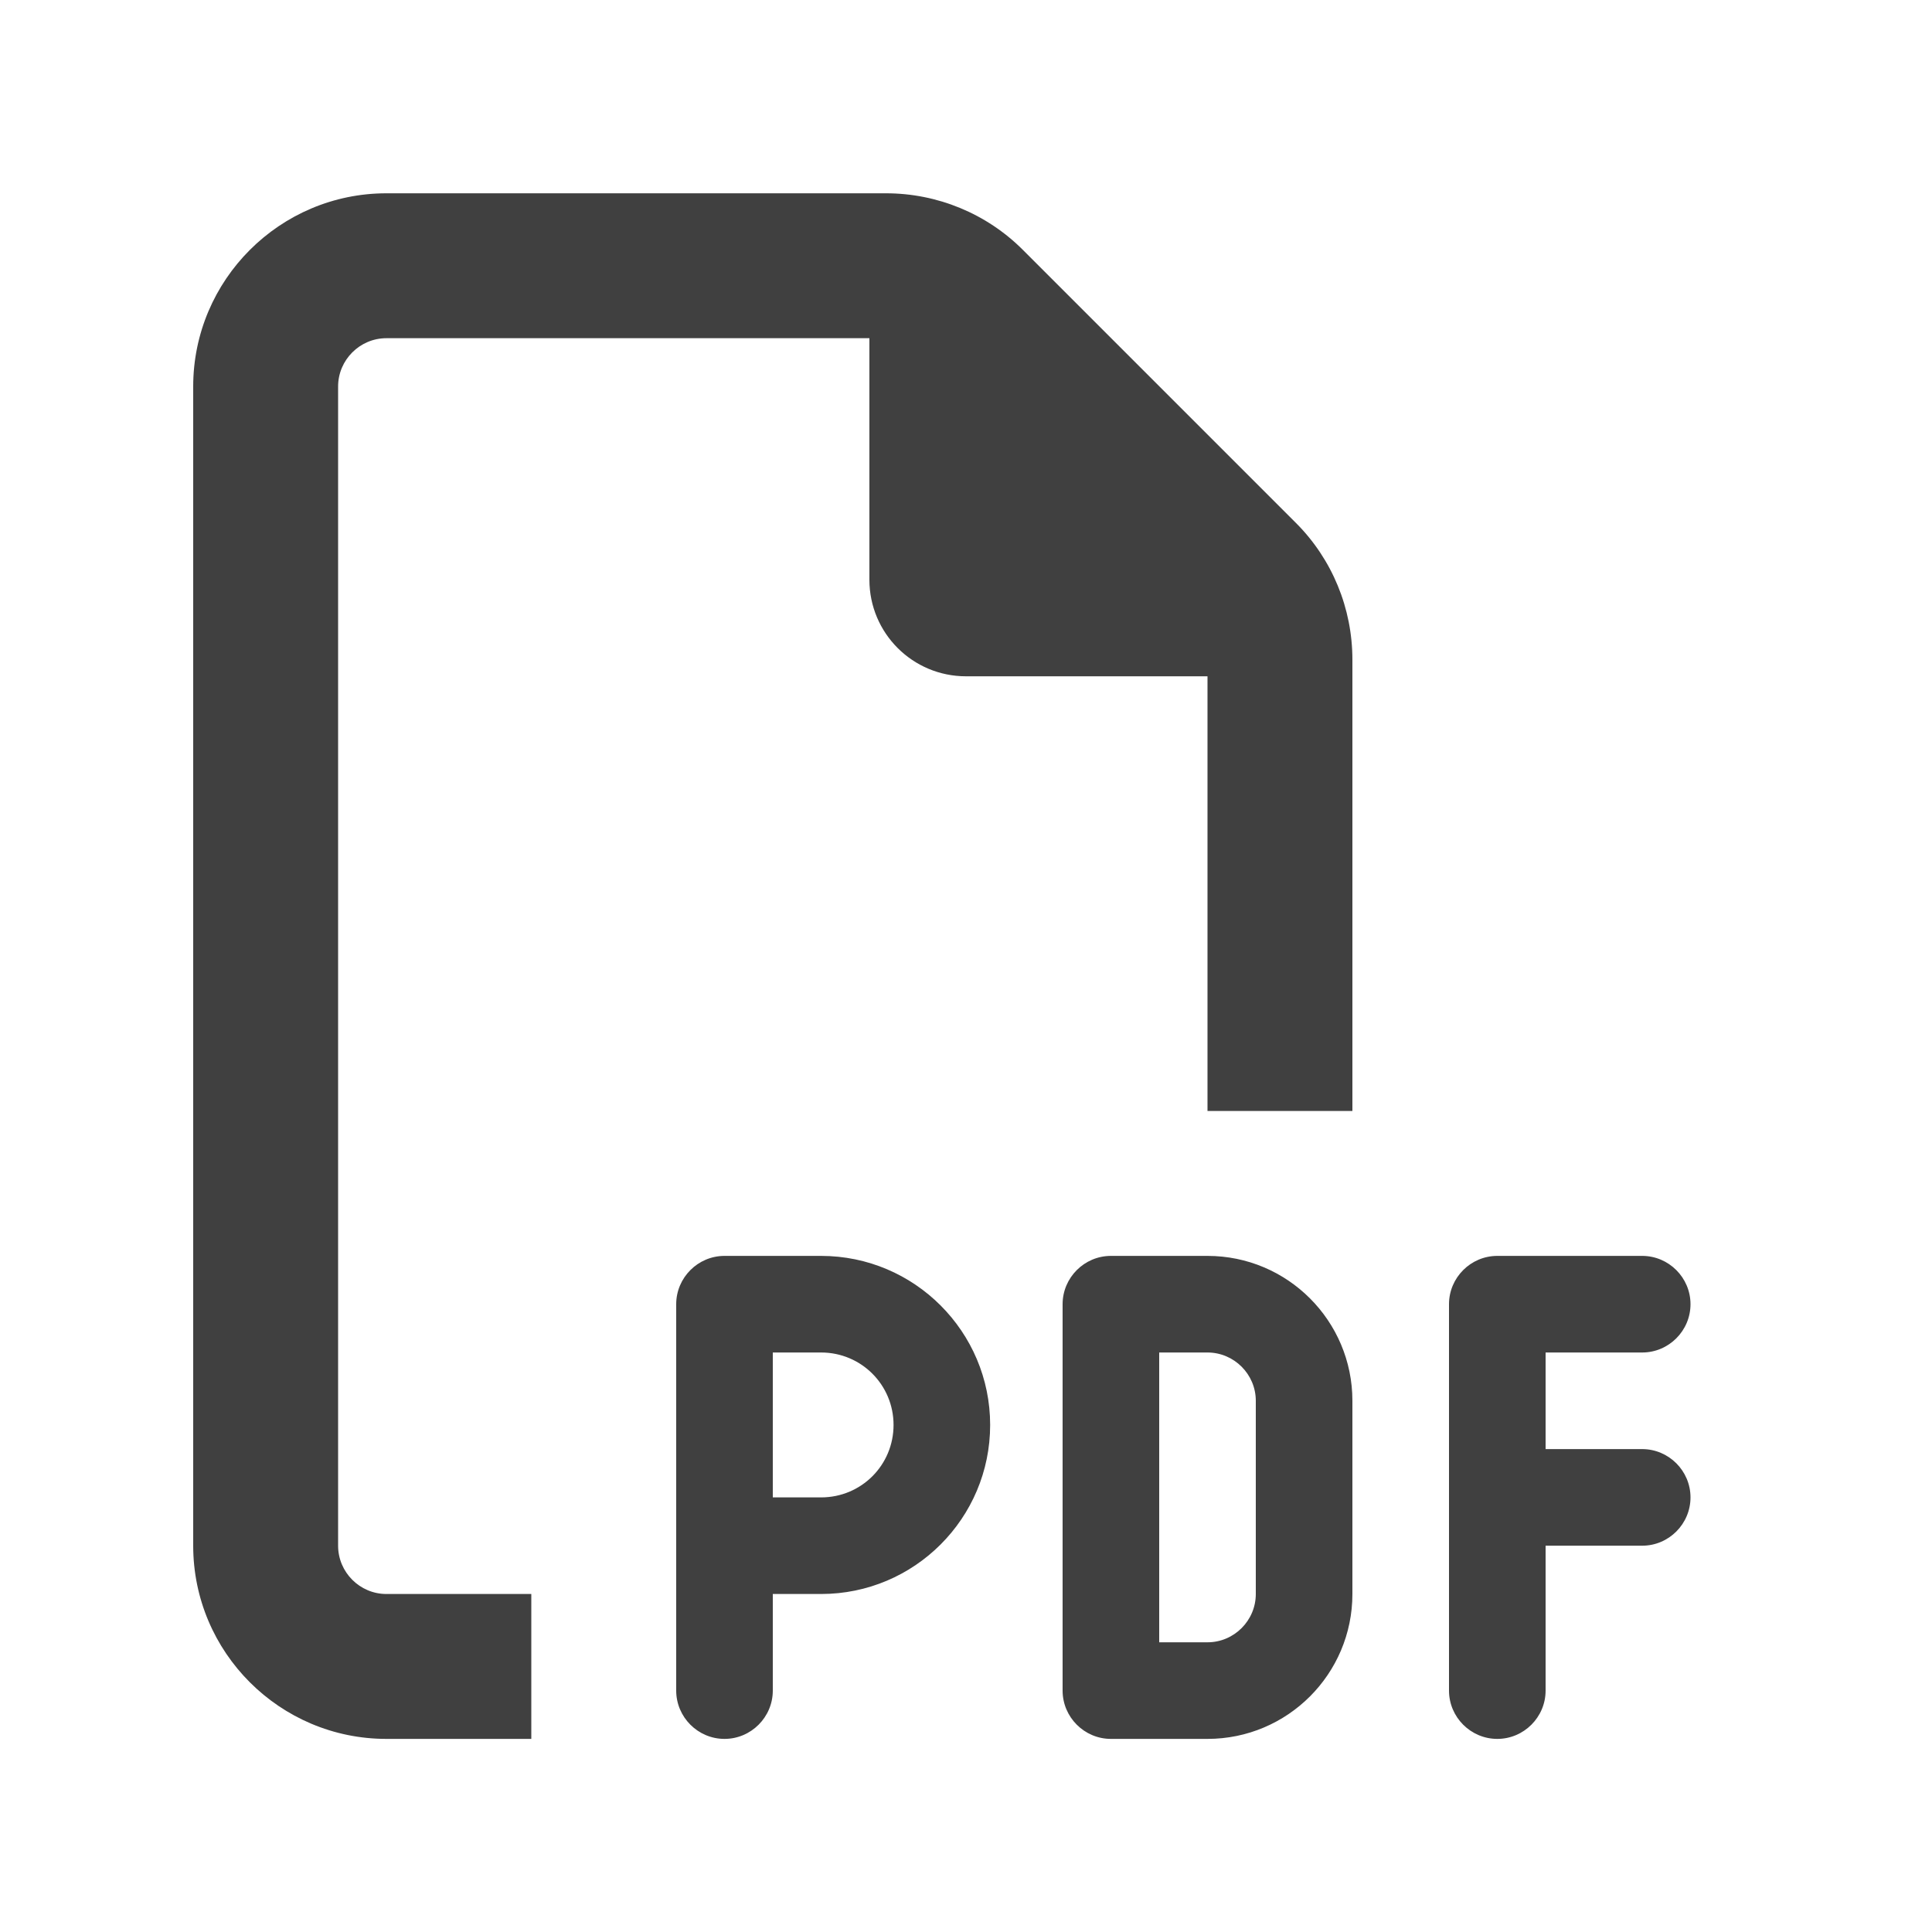
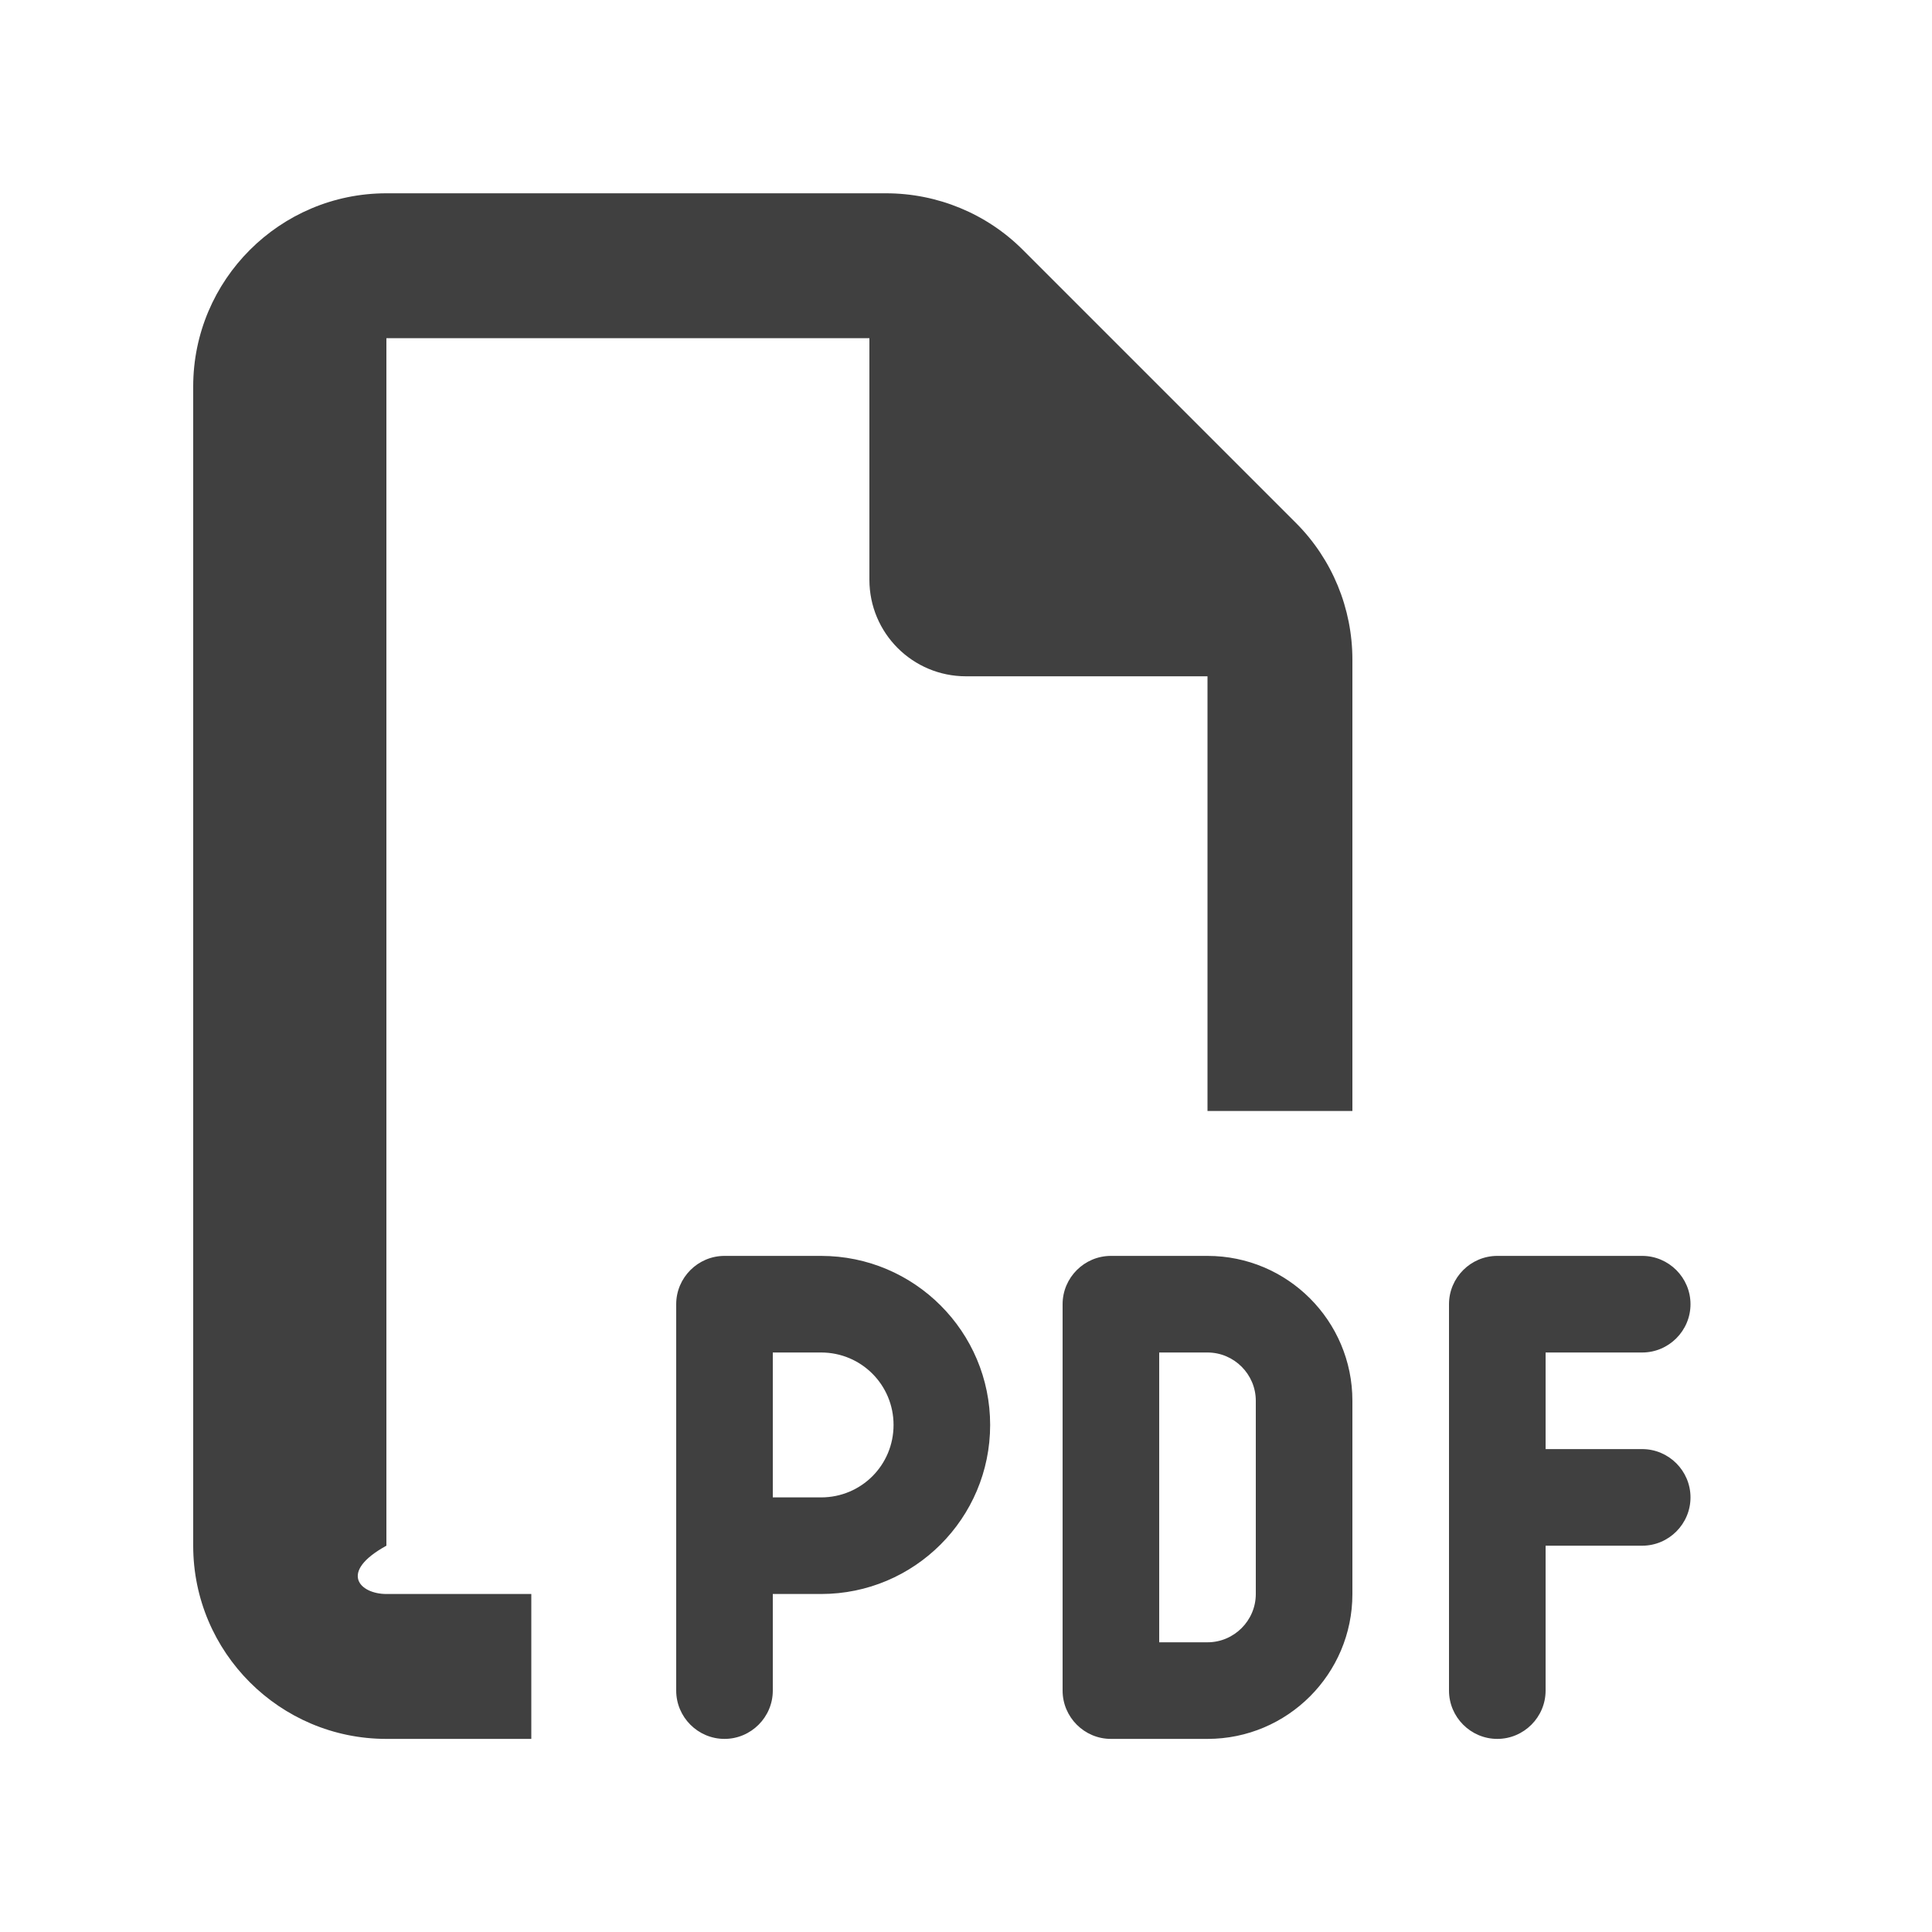
<svg xmlns="http://www.w3.org/2000/svg" width="20" height="20" viewBox="0 0 20 20" fill="none">
-   <path d="M4 16.501H5.5V18.001H4C2.897 18.001 2 17.105 2 16.001V4.001C2 2.898 2.897 2.001 4 2.001H9.172C9.703 2.001 10.213 2.211 10.588 2.586L13.416 5.414C13.791 5.789 14 6.298 14 6.829V11.501H12.5V7.001H10C9.447 7.001 9 6.554 9 6.001V3.501H4C3.725 3.501 3.5 3.726 3.5 4.001V16.001C3.5 16.276 3.725 16.501 4 16.501ZM7.5 13.001H8.5C9.466 13.001 10.25 13.786 10.25 14.751C10.25 15.717 9.466 16.501 8.5 16.501H8V17.501C8 17.776 7.775 18.001 7.5 18.001C7.225 18.001 7 17.776 7 17.501V16.001V13.501C7 13.226 7.225 13.001 7.5 13.001ZM8.5 15.501C8.916 15.501 9.25 15.167 9.25 14.751C9.25 14.336 8.916 14.001 8.5 14.001H8V15.501H8.5ZM11.5 13.001H12.5C13.328 13.001 14 13.673 14 14.501V16.501C14 17.329 13.328 18.001 12.5 18.001H11.5C11.225 18.001 11 17.776 11 17.501V13.501C11 13.226 11.225 13.001 11.5 13.001ZM12.5 17.001C12.775 17.001 13 16.776 13 16.501V14.501C13 14.226 12.775 14.001 12.5 14.001H12V17.001H12.5ZM15 13.501C15 13.226 15.225 13.001 15.5 13.001H17C17.275 13.001 17.5 13.226 17.5 13.501C17.5 13.776 17.275 14.001 17 14.001H16V15.001H17C17.275 15.001 17.5 15.226 17.5 15.501C17.5 15.776 17.275 16.001 17 16.001H16V17.501C16 17.776 15.775 18.001 15.5 18.001C15.225 18.001 15 17.776 15 17.501V15.501V13.501Z" fill="#404040" />
+   <path d="M4 16.501H5.5V18.001H4C2.897 18.001 2 17.105 2 16.001V4.001C2 2.898 2.897 2.001 4 2.001H9.172C9.703 2.001 10.213 2.211 10.588 2.586L13.416 5.414C13.791 5.789 14 6.298 14 6.829V11.501H12.5V7.001H10C9.447 7.001 9 6.554 9 6.001V3.501H4V16.001C3.5 16.276 3.725 16.501 4 16.501ZM7.5 13.001H8.5C9.466 13.001 10.25 13.786 10.25 14.751C10.25 15.717 9.466 16.501 8.5 16.501H8V17.501C8 17.776 7.775 18.001 7.5 18.001C7.225 18.001 7 17.776 7 17.501V16.001V13.501C7 13.226 7.225 13.001 7.5 13.001ZM8.5 15.501C8.916 15.501 9.25 15.167 9.25 14.751C9.25 14.336 8.916 14.001 8.5 14.001H8V15.501H8.5ZM11.5 13.001H12.5C13.328 13.001 14 13.673 14 14.501V16.501C14 17.329 13.328 18.001 12.5 18.001H11.5C11.225 18.001 11 17.776 11 17.501V13.501C11 13.226 11.225 13.001 11.5 13.001ZM12.5 17.001C12.775 17.001 13 16.776 13 16.501V14.501C13 14.226 12.775 14.001 12.5 14.001H12V17.001H12.5ZM15 13.501C15 13.226 15.225 13.001 15.5 13.001H17C17.275 13.001 17.5 13.226 17.5 13.501C17.5 13.776 17.275 14.001 17 14.001H16V15.001H17C17.275 15.001 17.5 15.226 17.5 15.501C17.5 15.776 17.275 16.001 17 16.001H16V17.501C16 17.776 15.775 18.001 15.5 18.001C15.225 18.001 15 17.776 15 17.501V15.501V13.501Z" fill="#404040" />
</svg>